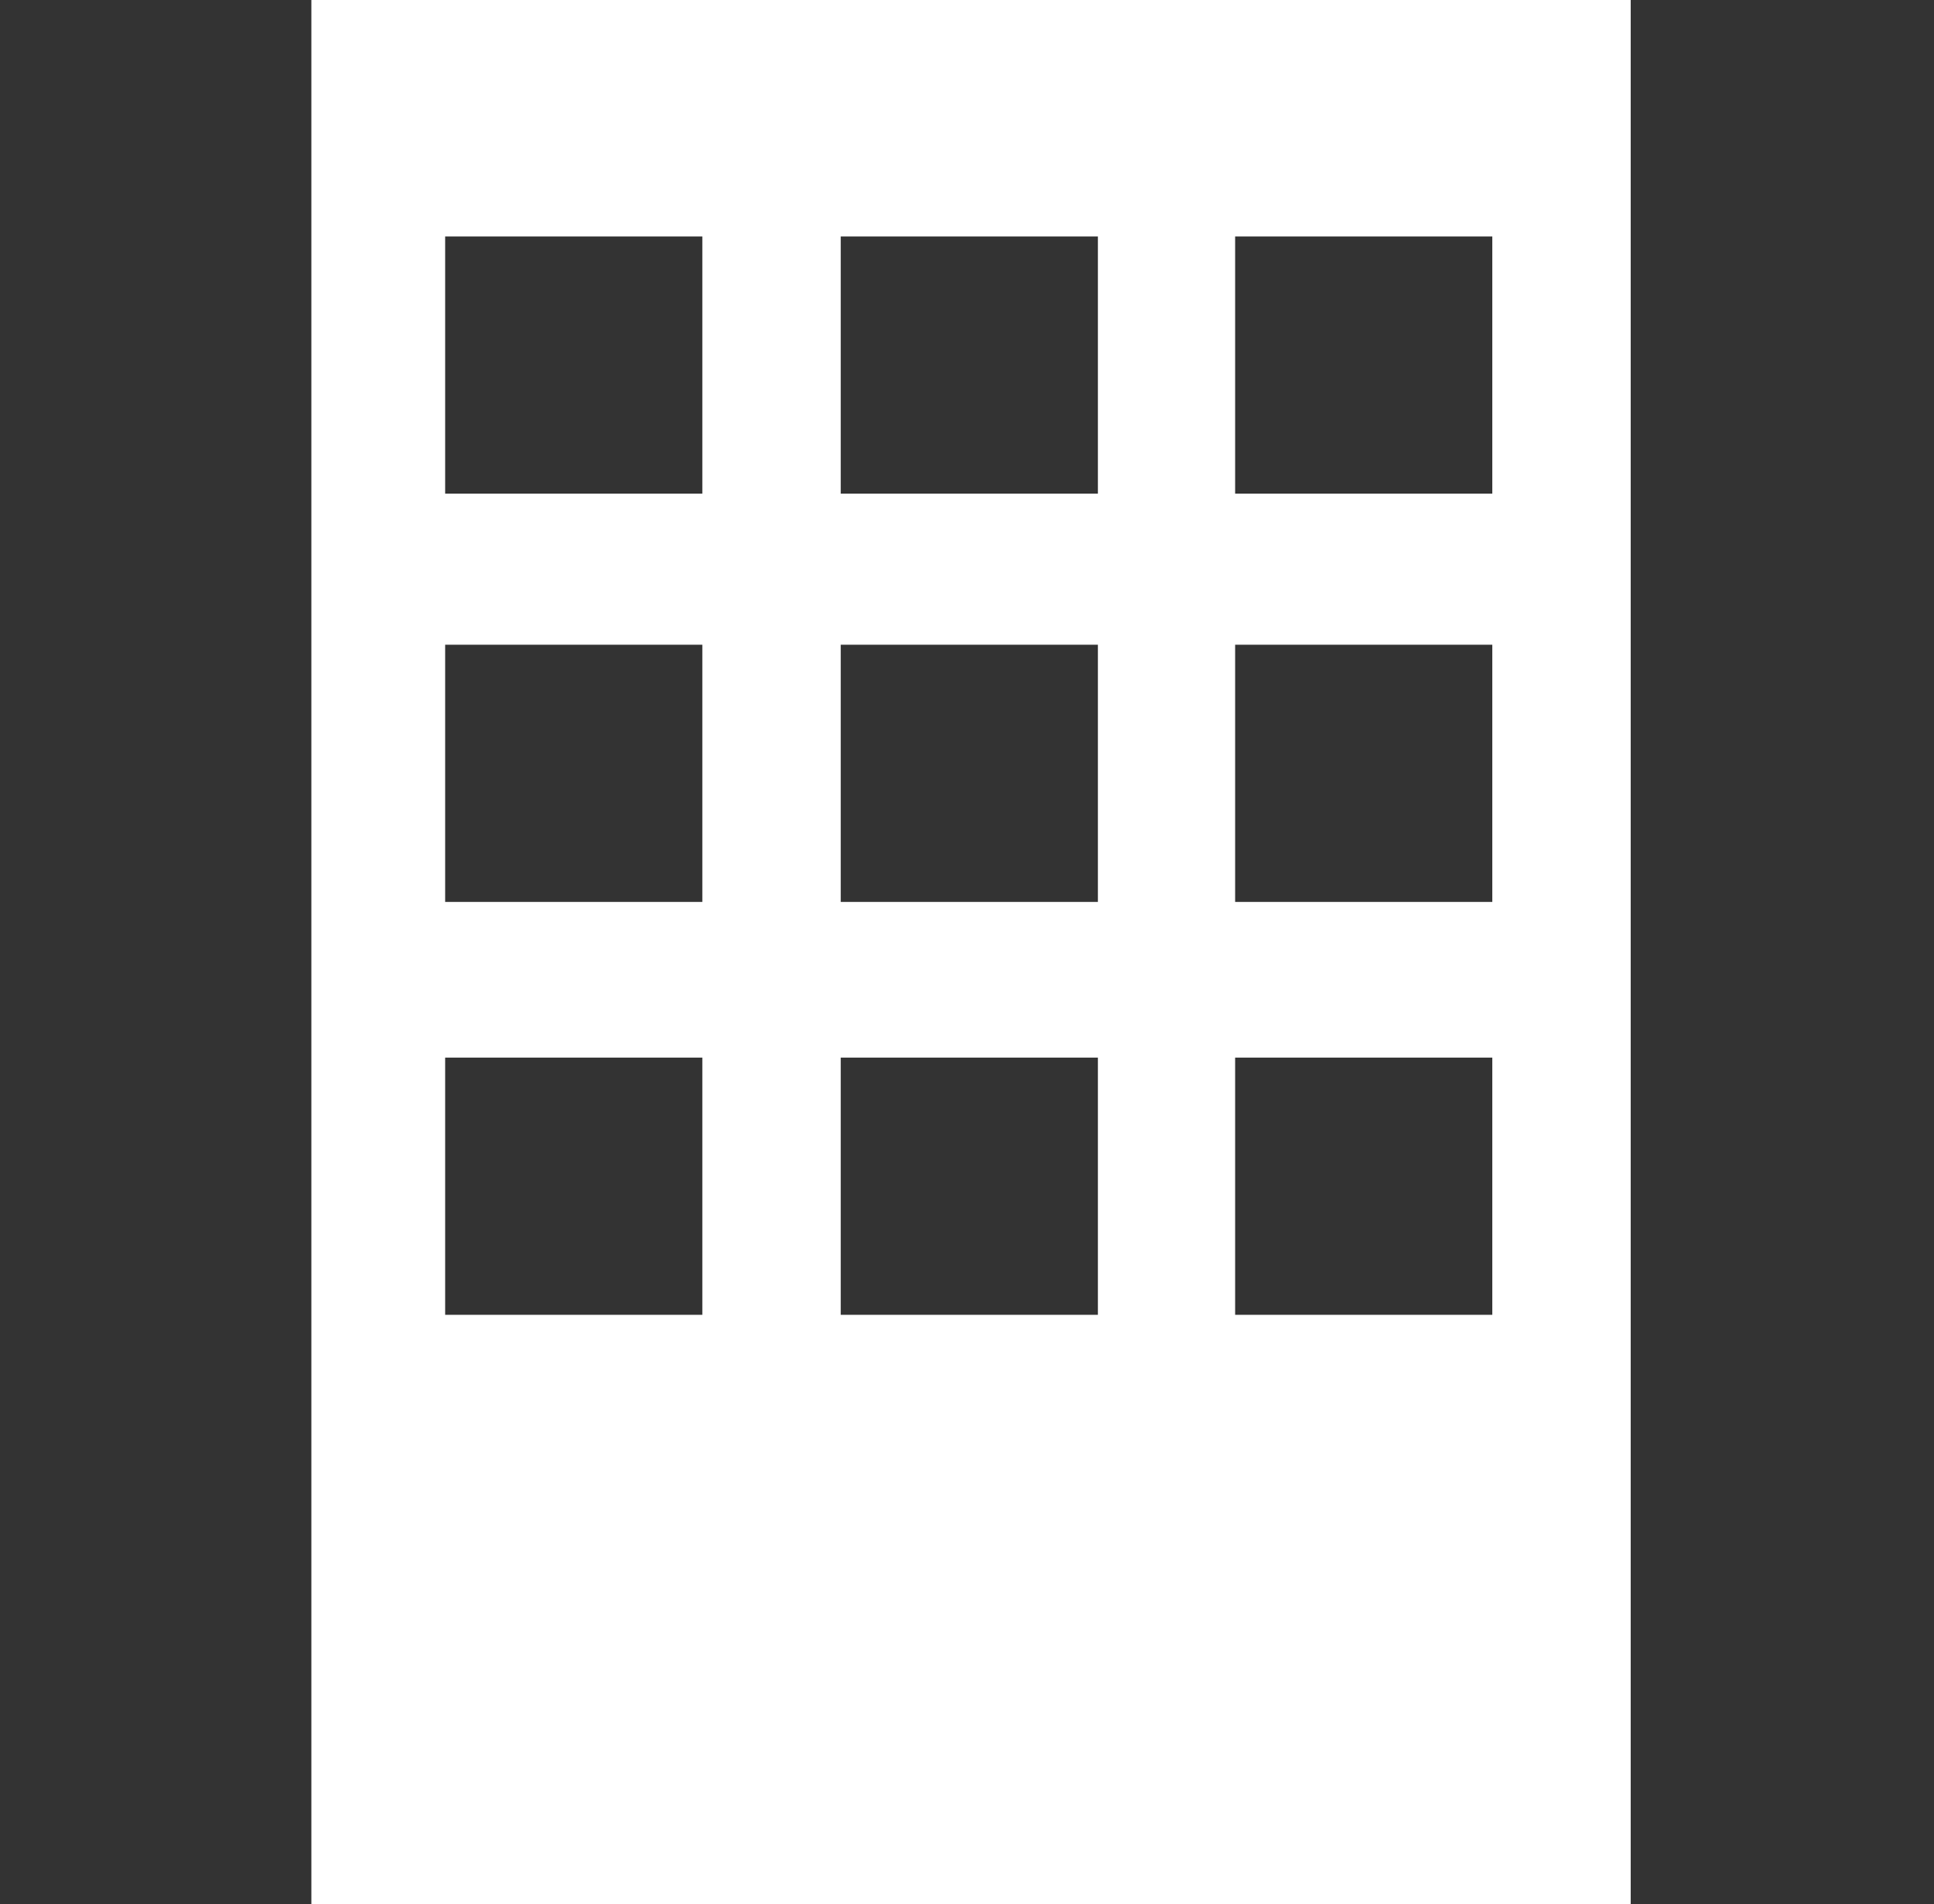
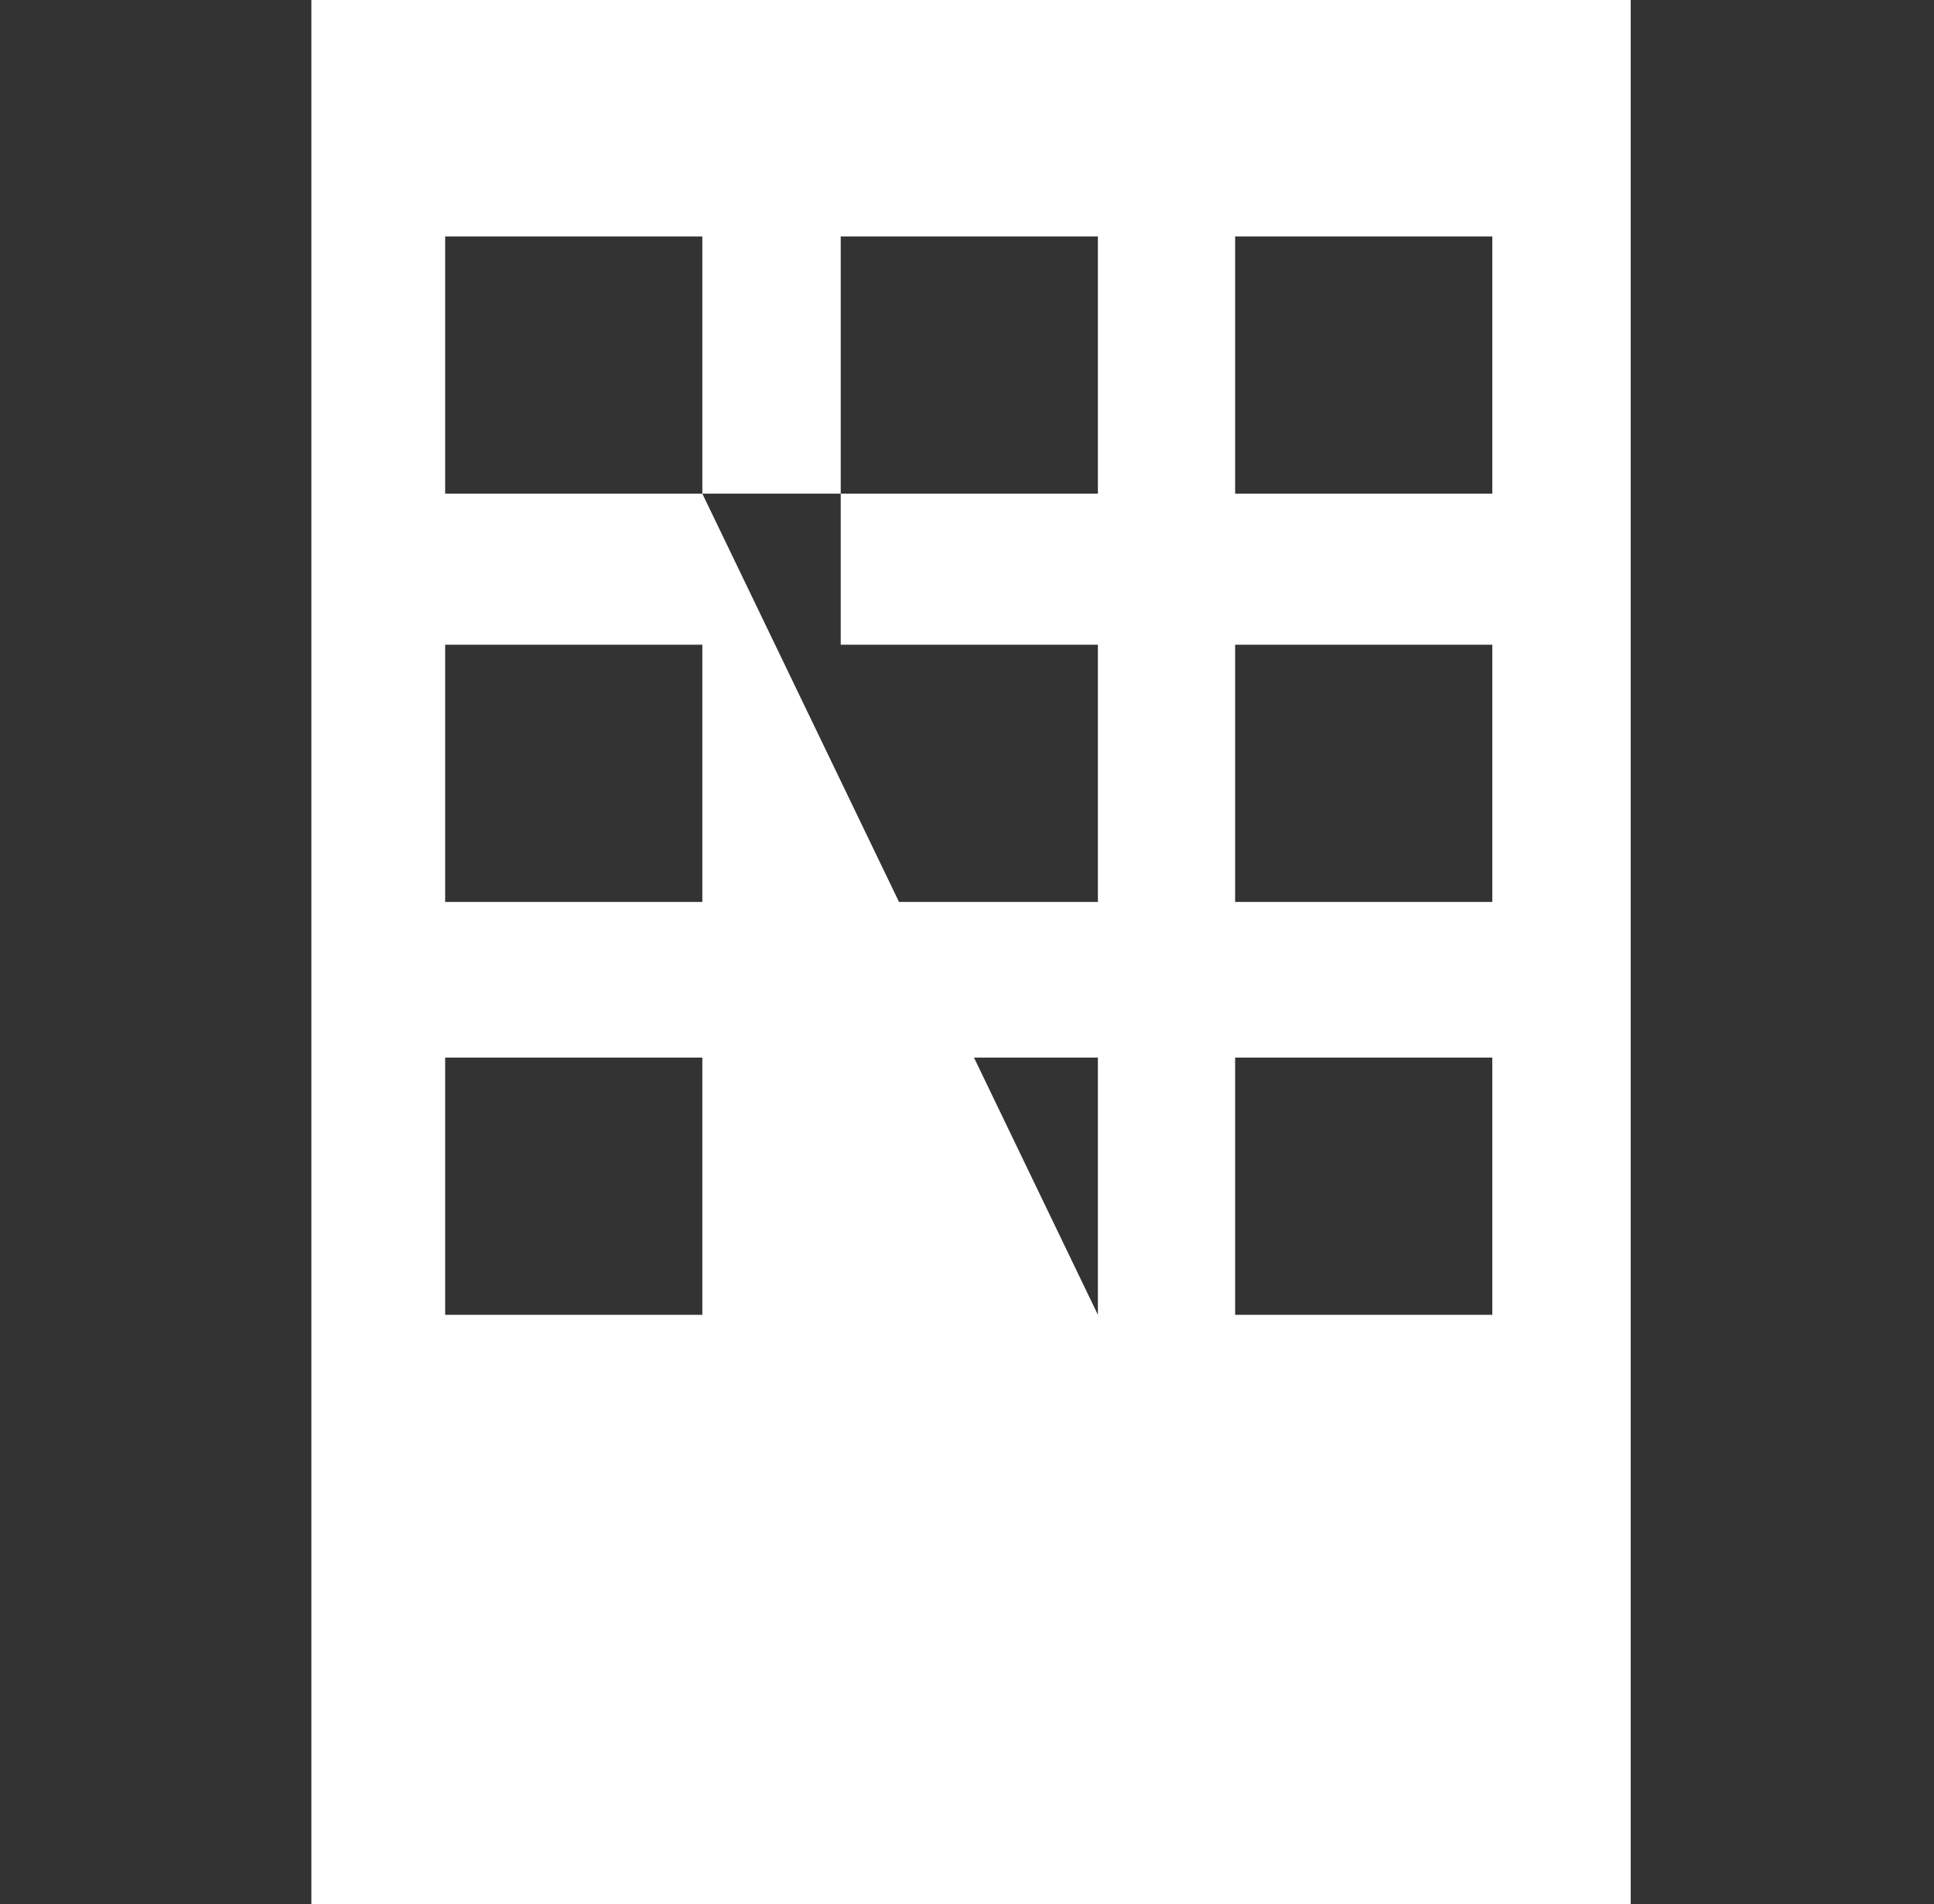
<svg xmlns="http://www.w3.org/2000/svg" version="1.1" id="Layer_1" x="0px" y="0px" viewBox="0 0 167.7 165.1" style="enable-background:new 0 0 167.7 165.1;" xml:space="preserve">
  <rect x="0" y="0" width="167.7" height="165.1" fill="#333333" stroke="none" />
  <style type="text/css">
	.st0{fill:#FFFFFF;}
</style>
-   <path class="st0" d="M27,165.1h114.4V0H27V165.1z M60.9,114H38.6V91.7h22.3V114z M60.9,78.2H38.6V55.9h22.3V78.2z M60.9,42.8H38.6  V20.5h22.3V42.8z M95.2,114H72.9V91.7h22.3V114z M95.2,78.2H72.9V55.9h22.3V78.2z M95.2,42.8H72.9V20.5h22.3V42.8z M129.4,114h-22.3  V91.7h22.3V114z M129.4,78.2h-22.3V55.9h22.3V78.2z M129.4,42.8h-22.3V20.5h22.3V42.8z" />
+   <path class="st0" d="M27,165.1h114.4V0H27V165.1z M60.9,114H38.6V91.7h22.3V114z M60.9,78.2H38.6V55.9h22.3V78.2z M60.9,42.8H38.6  V20.5h22.3V42.8z H72.9V91.7h22.3V114z M95.2,78.2H72.9V55.9h22.3V78.2z M95.2,42.8H72.9V20.5h22.3V42.8z M129.4,114h-22.3  V91.7h22.3V114z M129.4,78.2h-22.3V55.9h22.3V78.2z M129.4,42.8h-22.3V20.5h22.3V42.8z" />
</svg>